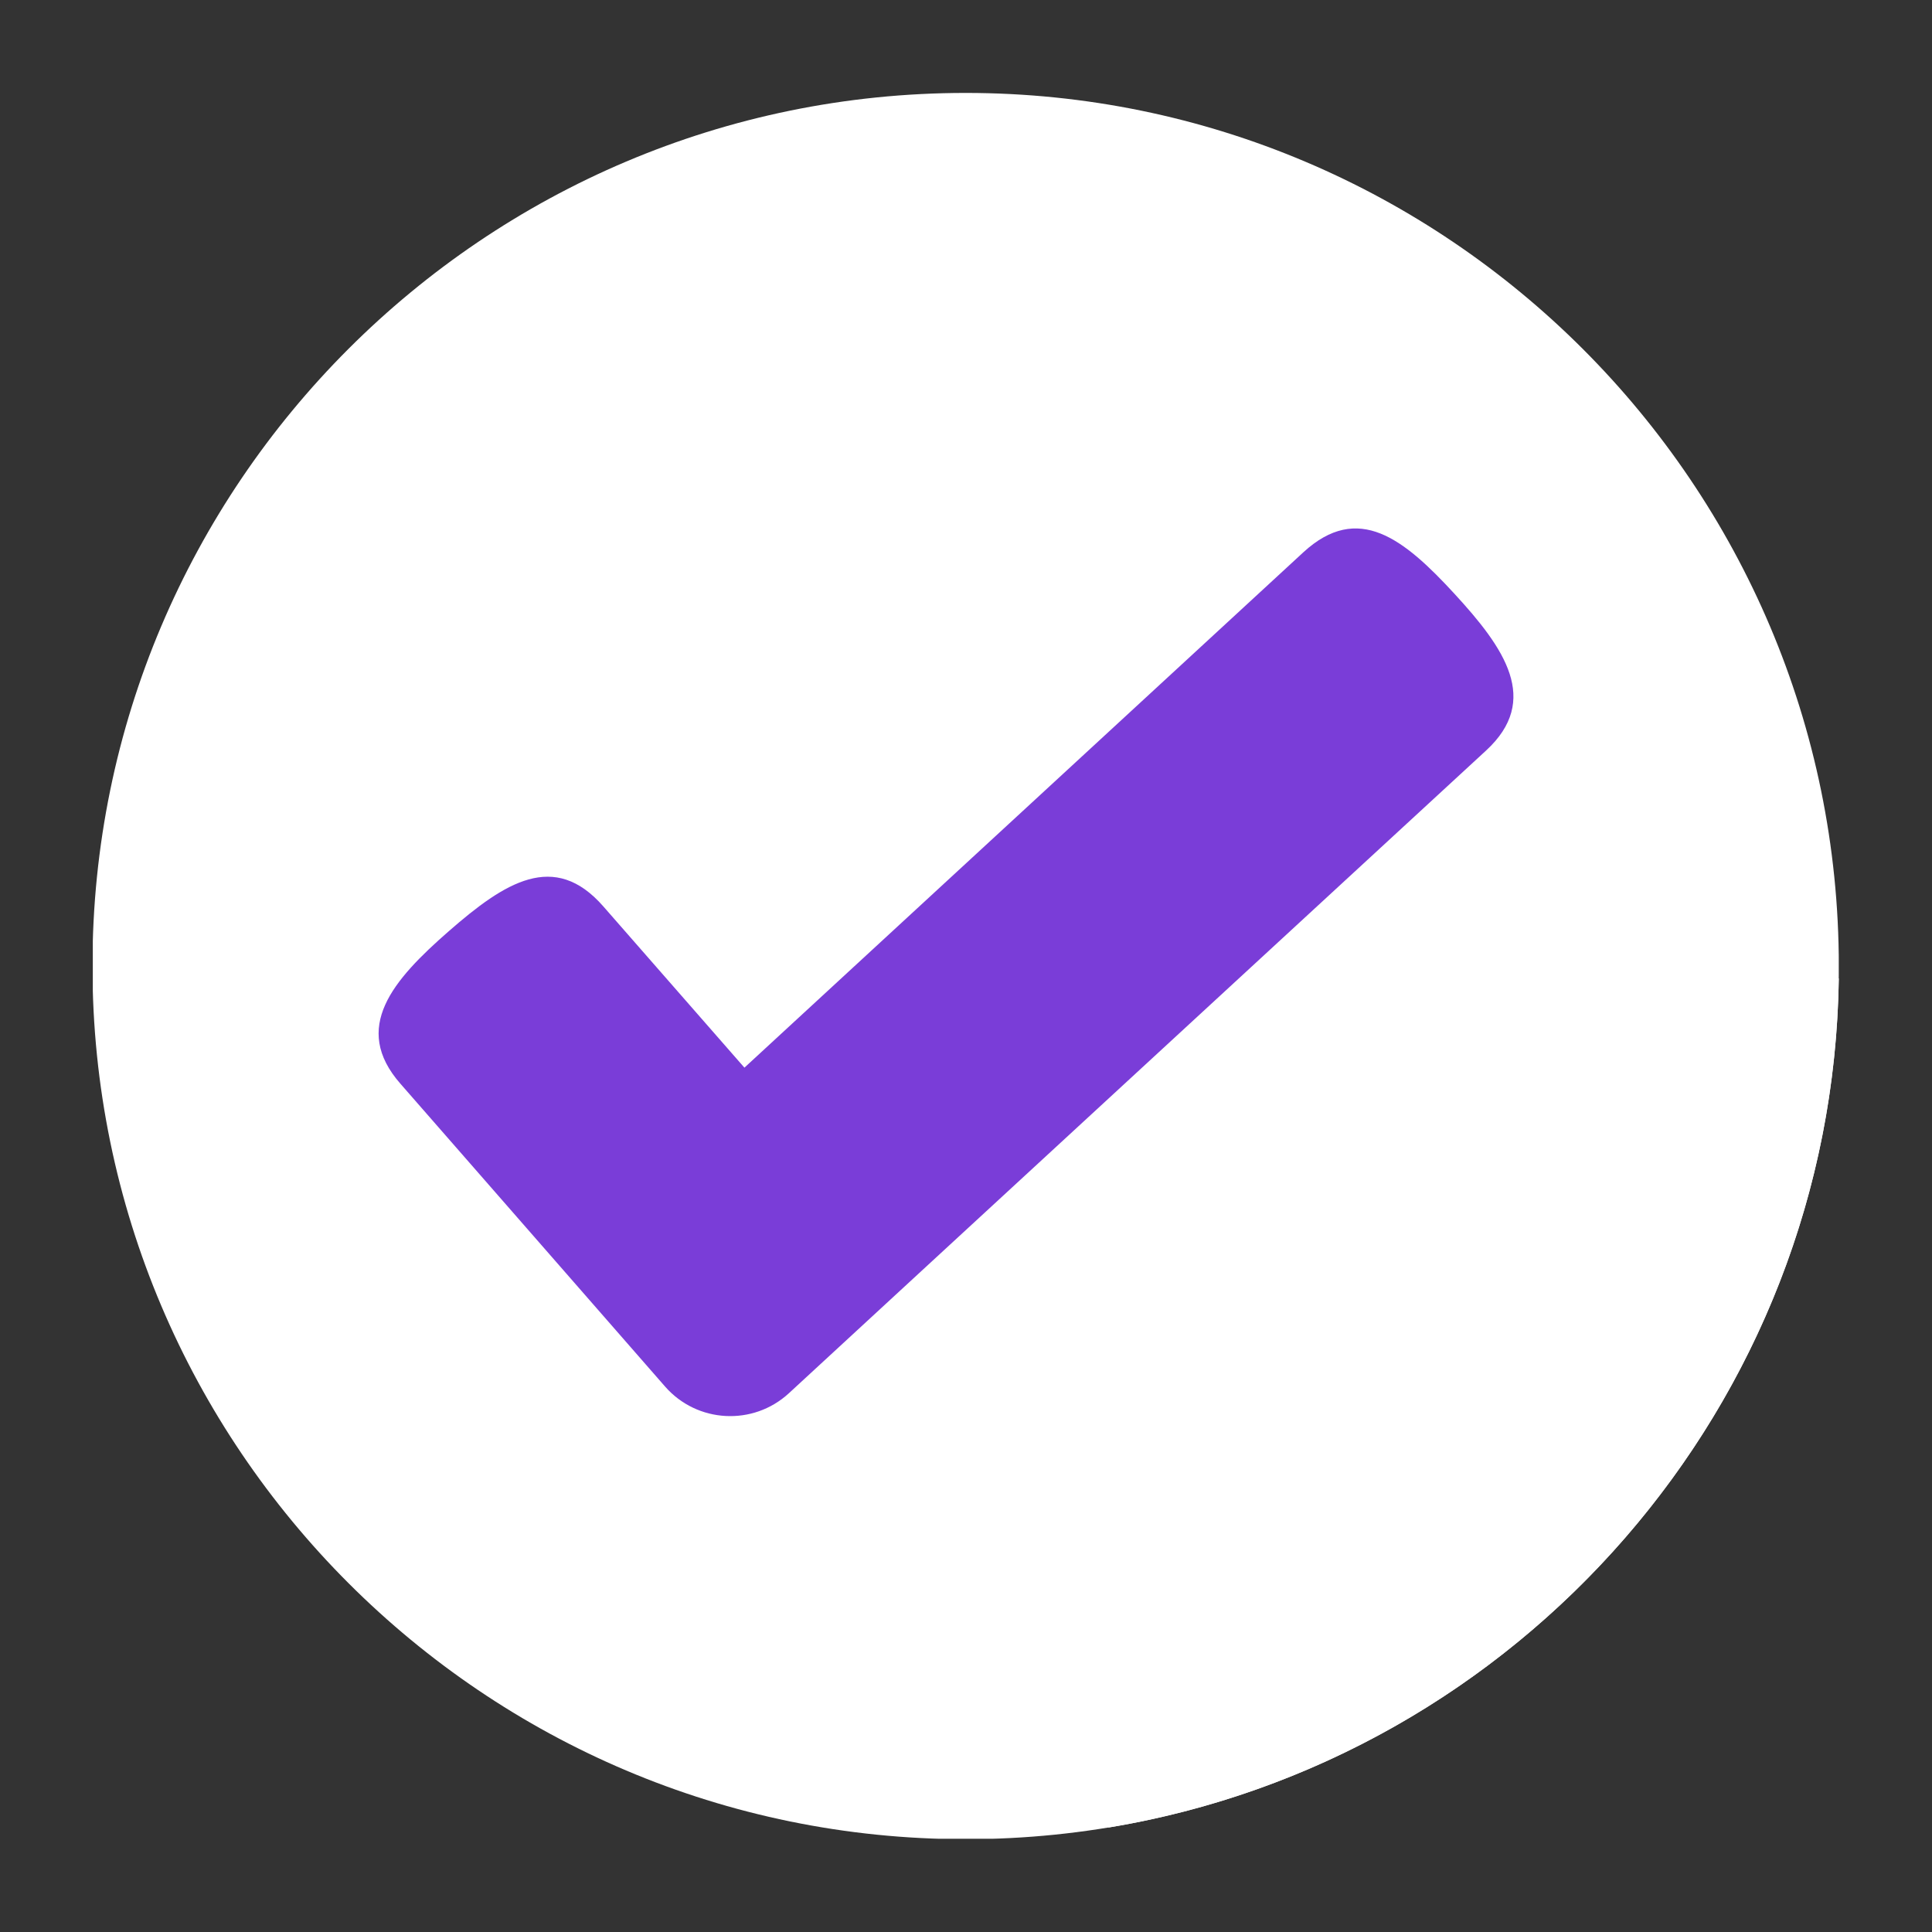
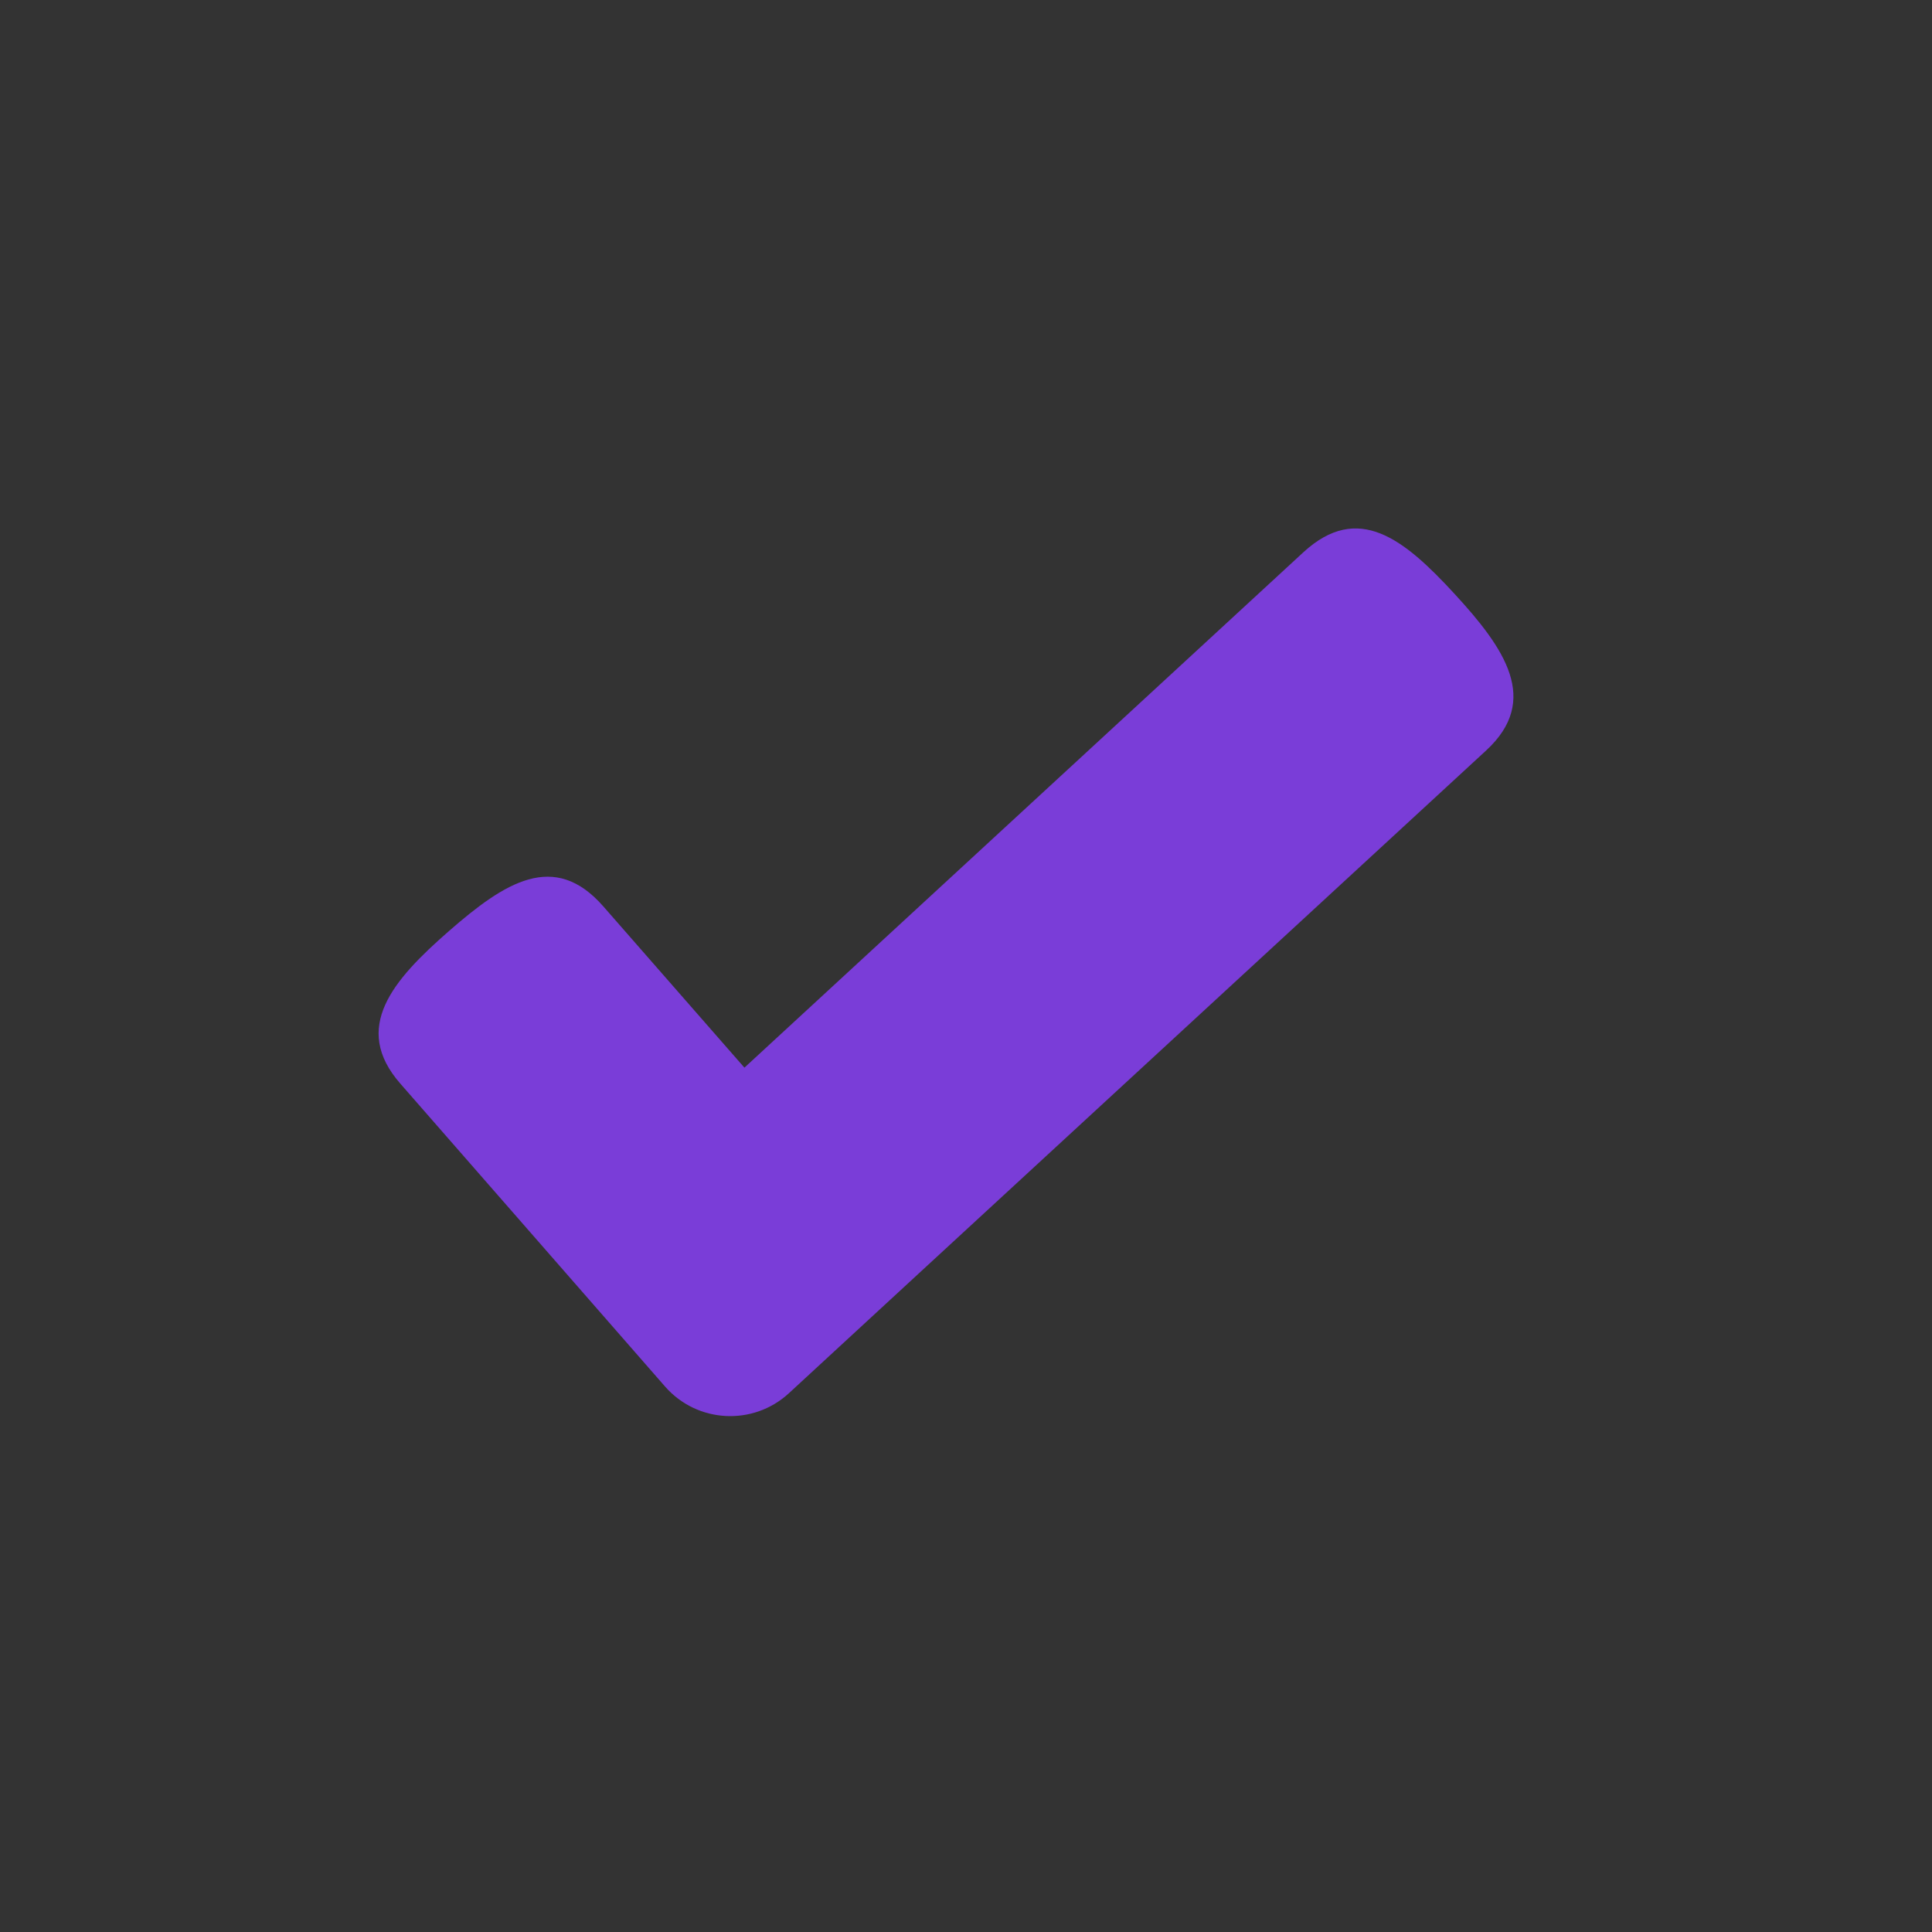
<svg xmlns="http://www.w3.org/2000/svg" width="1080" viewBox="0 0 810 810" height="1080" preserveAspectRatio="xMidYMid meet">
  <rect x="0" y="0" width="810" height="810" fill="#333333" stroke="none" />
  <defs>
    <clipPath id="193e512443">
-       <path d="M 38.91 38.91 L 770.91 38.91 L 770.91 770.91 L 38.91 770.91 Z M 38.91 38.91 " clip-rule="nonzero" />
-     </clipPath>
+       </clipPath>
    <clipPath id="77c2a1e79e">
-       <path d="M 271 241 L 770.91 241 L 770.91 767 L 271 767 Z M 271 241 " clip-rule="nonzero" />
-     </clipPath>
+       </clipPath>
  </defs>
  <g clip-path="url(#193e512443)">
-     <path fill="#ffffff" d="M 404.848 771.086 C 203.008 771.086 38.758 606.887 38.758 404.996 C 38.758 203.109 202.957 38.961 404.848 38.961 C 606.734 38.961 770.934 203.156 770.934 405.047 C 770.934 606.938 606.684 771.086 404.848 771.086 Z M 404.848 771.086 " fill-opacity="1" fill-rule="nonzero" />
-   </g>
+     </g>
  <g clip-path="url(#77c2a1e79e)">
-     <path fill="#ffffff" d="M 602.355 241.754 L 271.344 572.77 L 464.777 766.203 C 636.574 737.82 768.367 589.426 770.934 410.281 Z M 602.355 241.754 " fill-opacity="1" fill-rule="nonzero" />
-   </g>
+     </g>
  <path fill="#7a3dd8" d="M 609.703 248.852 C 588.57 225.902 569.398 210.453 546.449 231.539 L 312.105 447.617 L 252.926 379.988 C 232.395 356.539 211.664 369.871 188.16 390.402 C 164.66 410.934 147.301 430.914 167.883 454.363 L 228.973 524.258 L 278.84 581.324 C 292.277 596.672 315.727 597.93 330.723 584.141 L 386.43 532.762 L 623.039 314.672 C 645.984 293.535 630.84 271.797 609.703 248.852 Z M 609.703 248.852 " fill-opacity="1" fill-rule="nonzero" />
</svg>